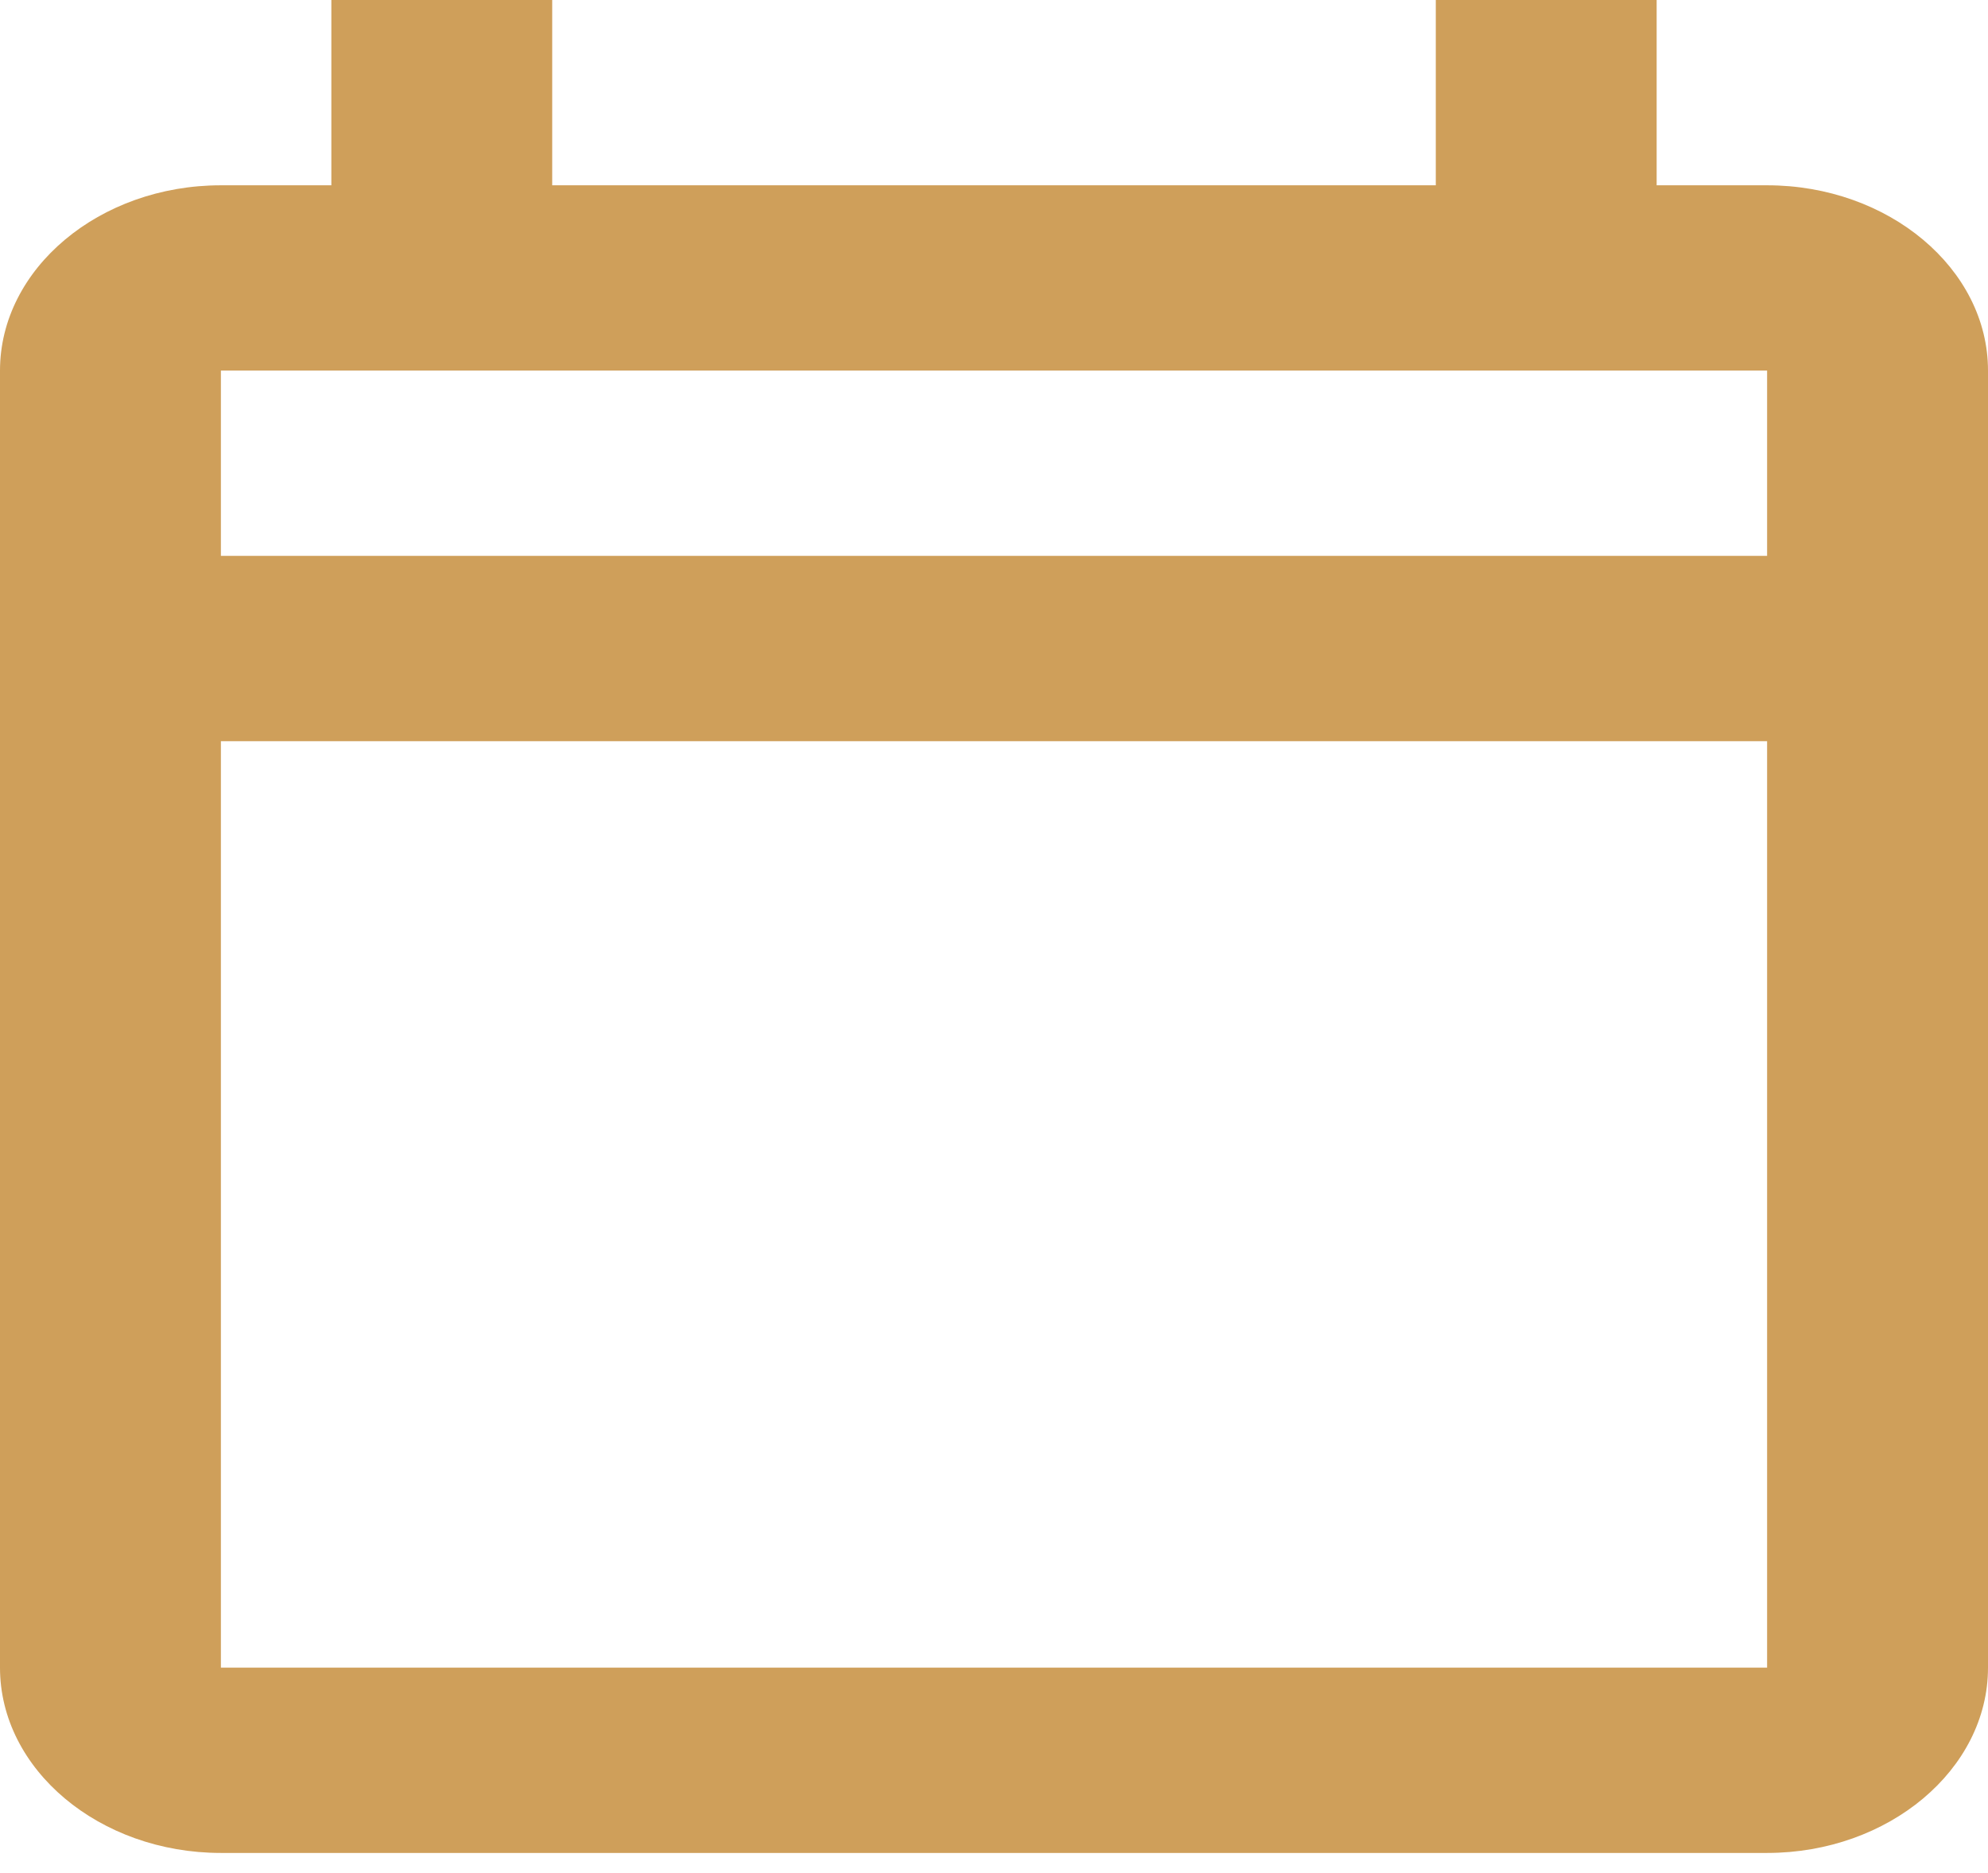
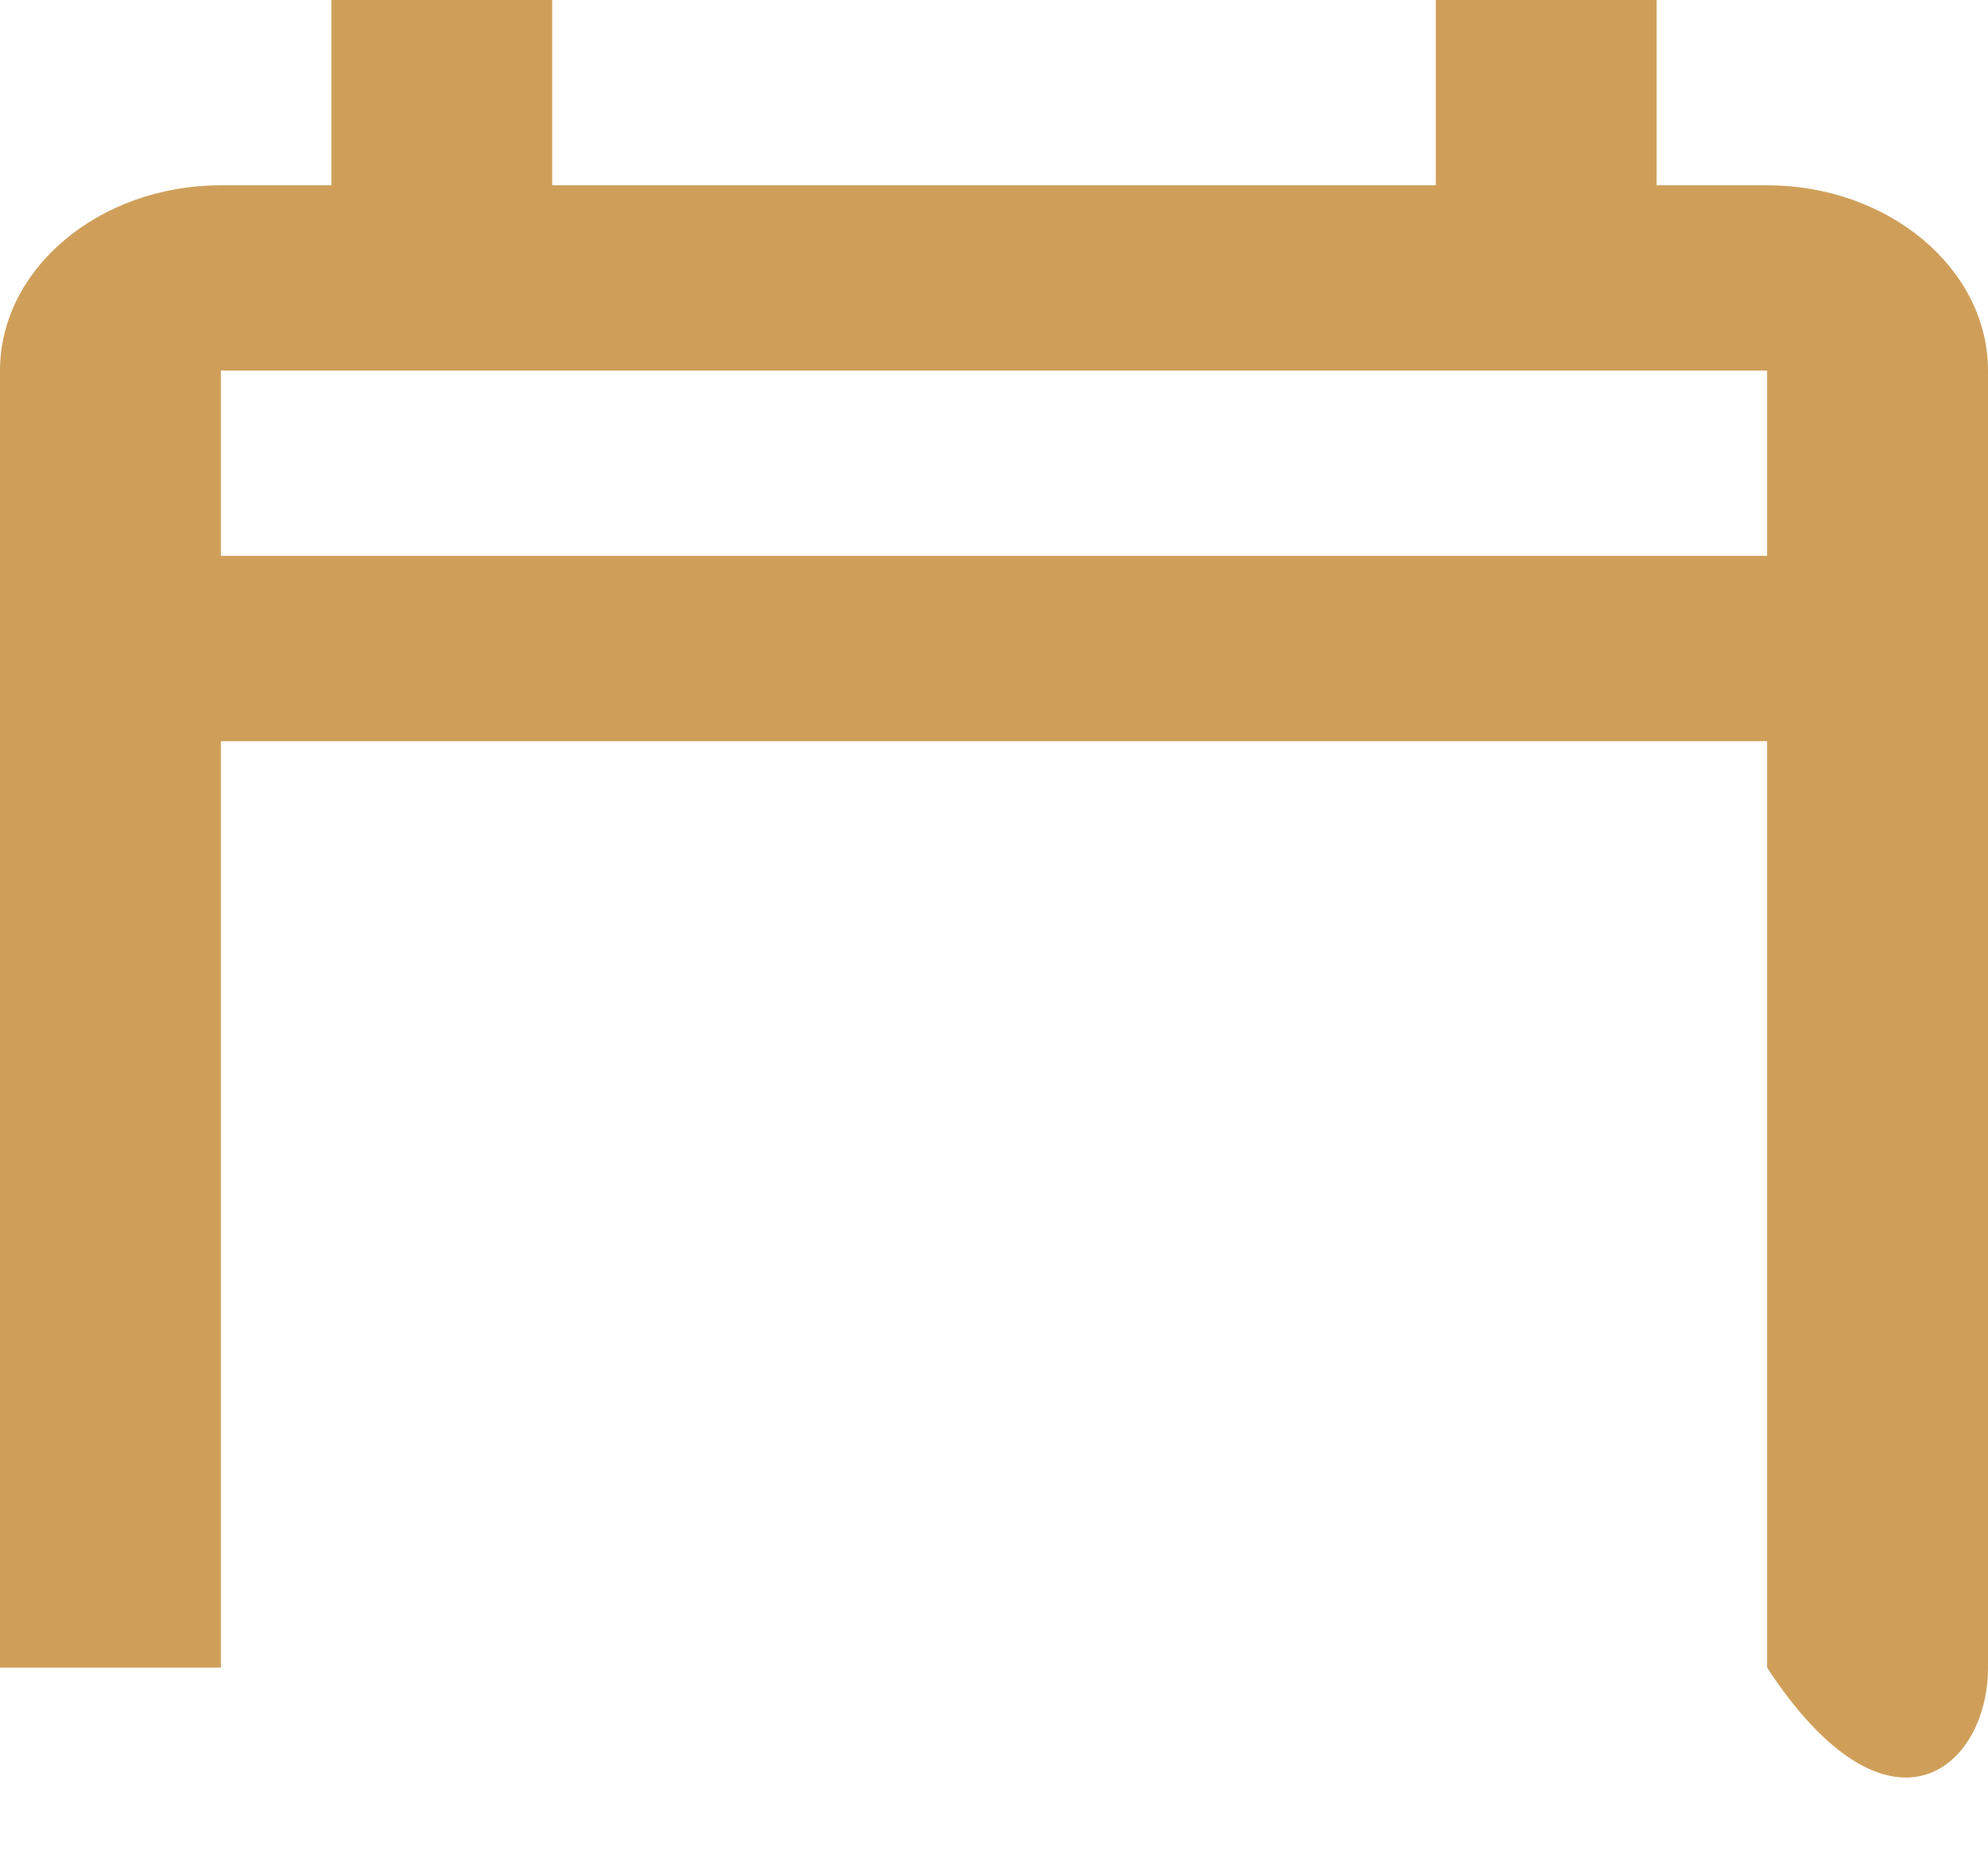
<svg xmlns="http://www.w3.org/2000/svg" width="52" height="49" viewBox="0 0 52 49" fill="none">
-   <path d="M8.667 0V4.848H5.778C2.6 4.848 0 7.03 0 9.696V43.632C0 46.298 2.6 48.48 5.778 48.48H46.222C49.4 48.48 52 46.298 52 43.632V9.696C52 7.03 49.4 4.848 46.222 4.848H43.333V0H37.556V4.848H14.444V0H8.667ZM5.778 9.696H8.667H14.444H37.556H43.333H46.222V14.544H5.778V9.696ZM5.778 19.392H46.222V43.632H5.778V19.392Z" fill="#CF9F5A" />
+   <path d="M8.667 0V4.848H5.778C2.6 4.848 0 7.03 0 9.696V43.632H46.222C49.4 48.48 52 46.298 52 43.632V9.696C52 7.03 49.4 4.848 46.222 4.848H43.333V0H37.556V4.848H14.444V0H8.667ZM5.778 9.696H8.667H14.444H37.556H43.333H46.222V14.544H5.778V9.696ZM5.778 19.392H46.222V43.632H5.778V19.392Z" fill="#CF9F5A" />
</svg>